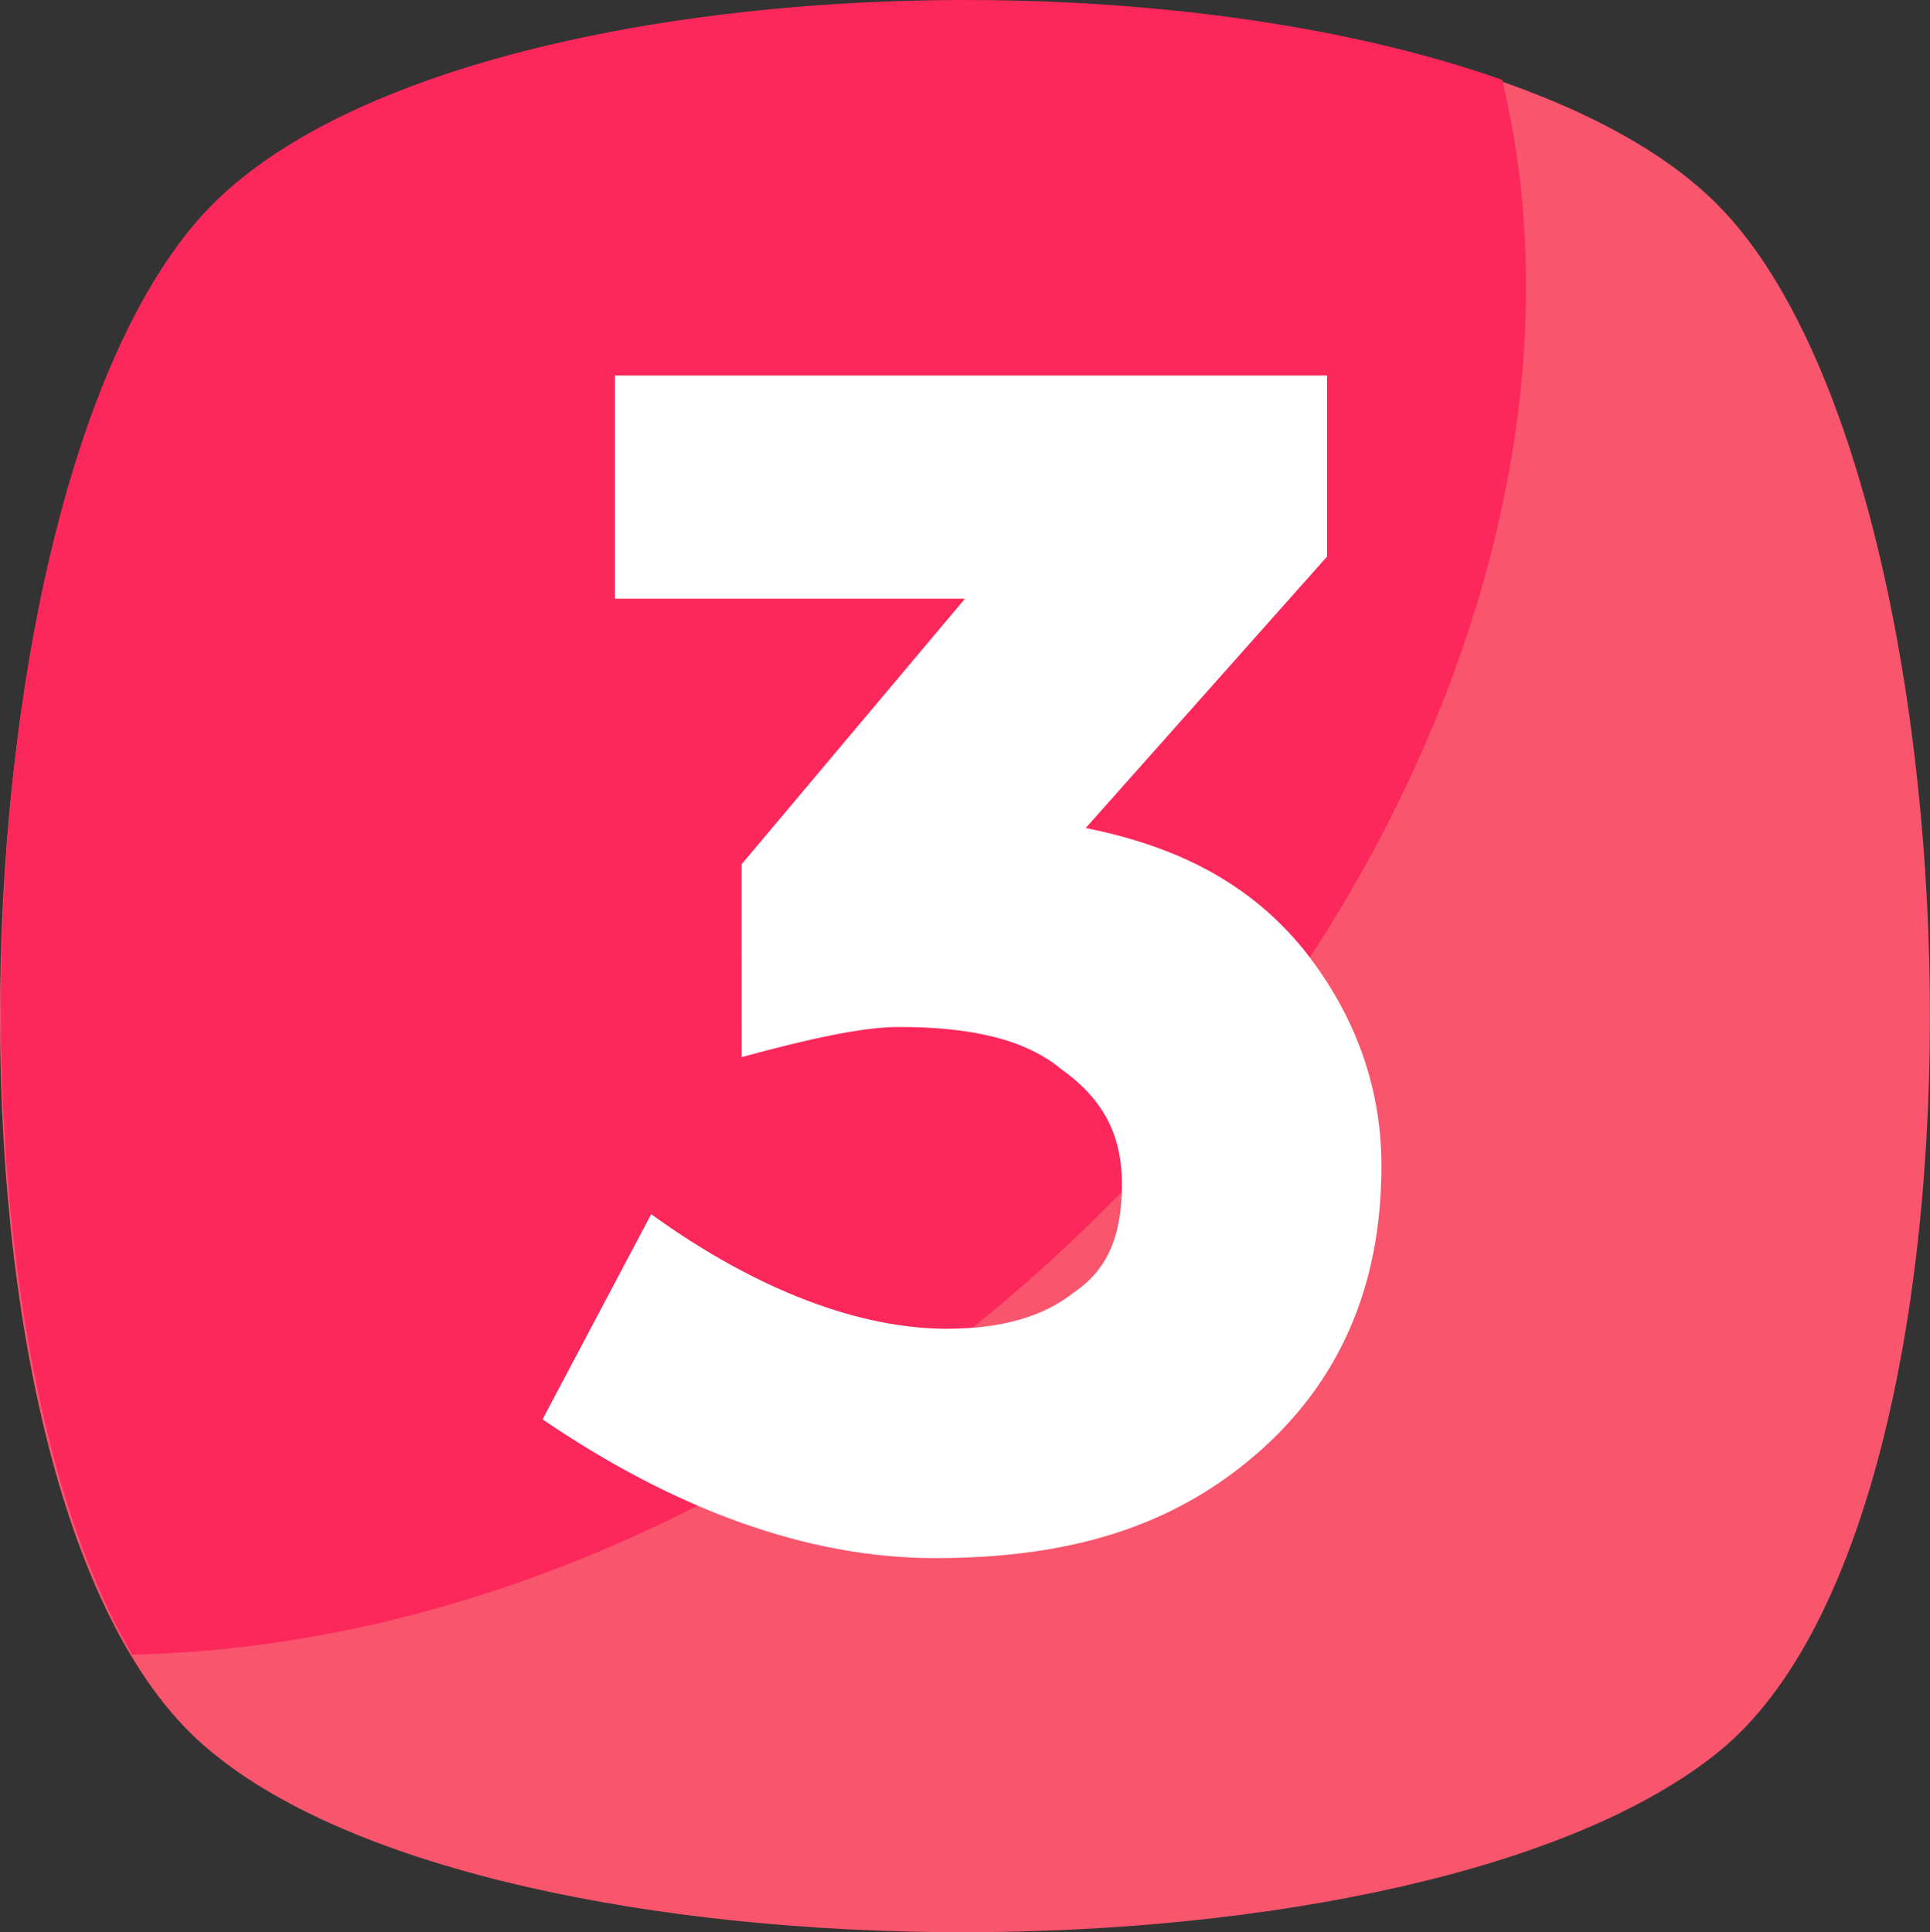
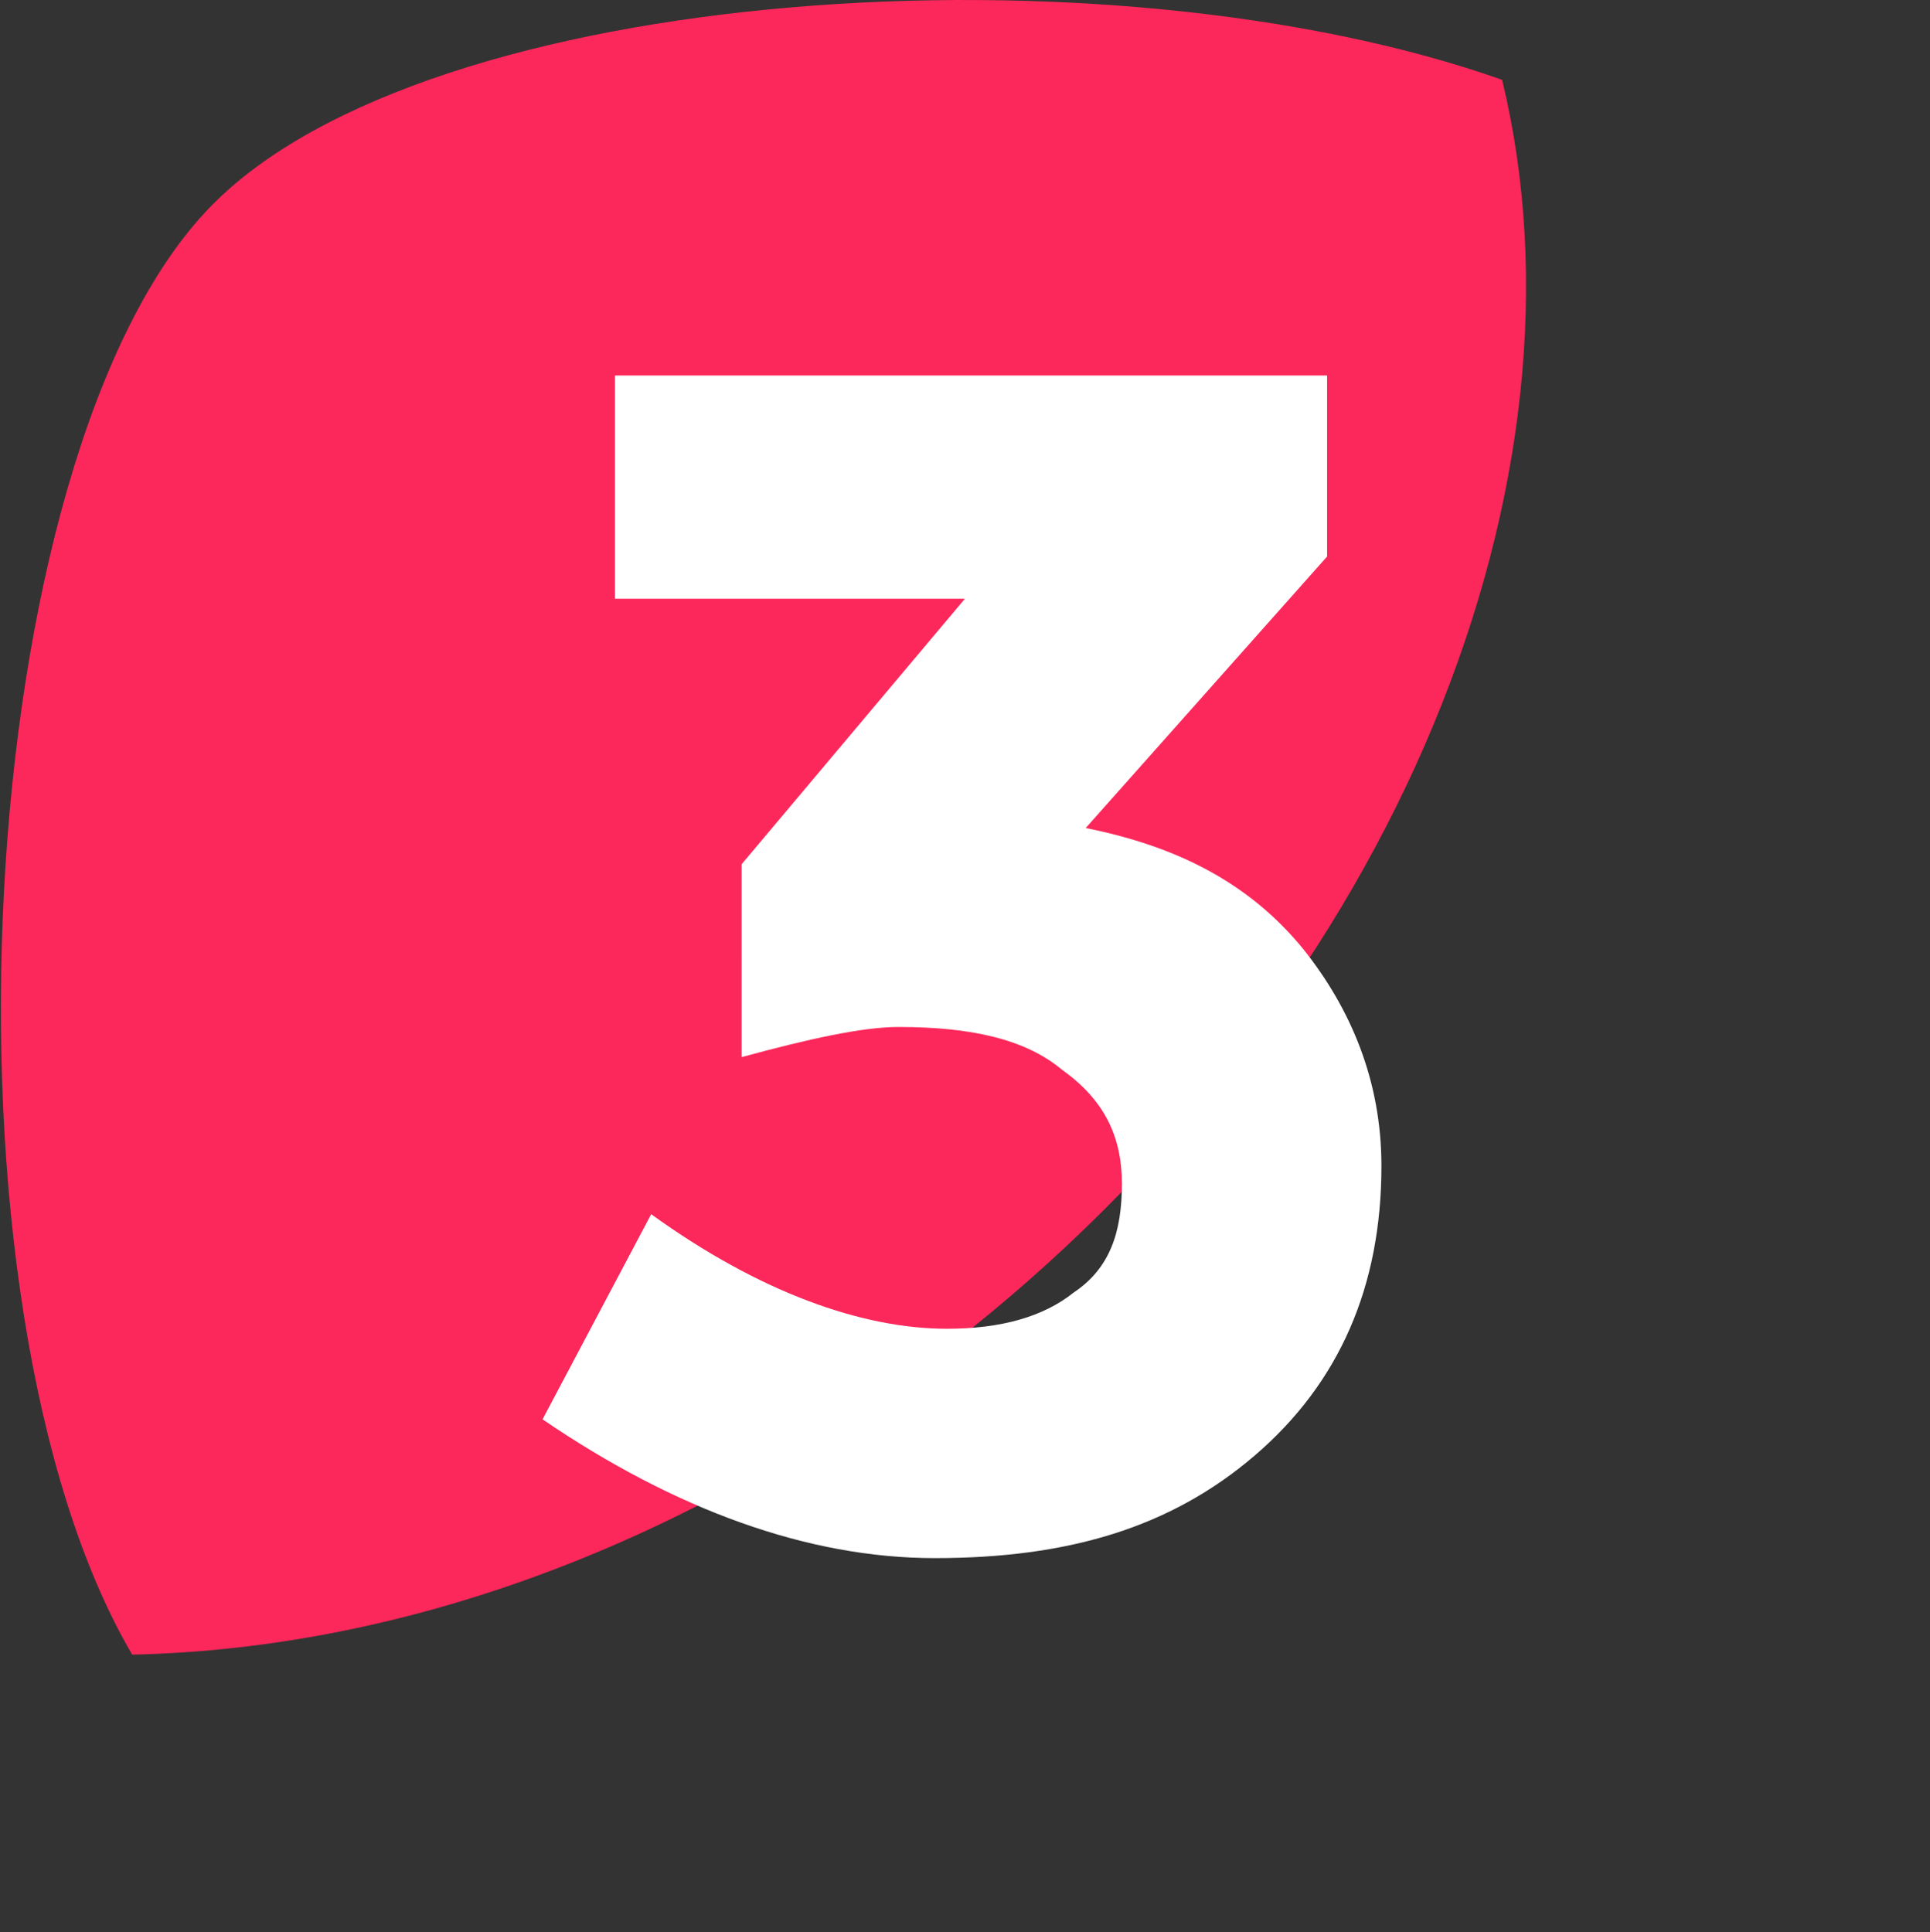
<svg xmlns="http://www.w3.org/2000/svg" id="Capa_1" data-name="Capa 1" viewBox="0 0 454.83 455.43">
  <rect x="0" y="0" width="454.83" height="455.43" fill="#333333" stroke="none" />
  <defs>
    <style>.cls-1{fill:#f9556d;}.cls-2{fill:#fc275a;}.cls-3{fill:#fff;}</style>
  </defs>
  <title>icon-three</title>
-   <path class="cls-1" d="M405.49,412.76c-69.69,56.89-287.29,56.89-355.55,0-69.69-56.88-62.58-300.08,0-364.08s293-64,355.55,0S475.18,355.88,405.49,412.76Z" transform="translate(-0.3 0)" />
  <path class="cls-2" d="M229.14,313.21C166.56,363,96.87,388.59,31.45,390-16.91,307.52-6.95,107,49.94,48.68,101.14-3.95,261.85-13.9,354.29,18.81,377.05,112.68,330.12,232.14,229.14,313.21Z" transform="translate(-0.3 0)" />
  <path class="cls-3" d="M145.23,141.12V88.5H313.05v42.67l-56.89,64c21.33,4.26,38.4,12.8,51.2,28.44,11.38,14.22,18.49,31.29,18.49,51.2q0,42.66-29.87,68.27c-19.91,17.06-44.09,24.17-75.38,24.17-29.86,0-61.15-11.37-92.44-32.71l25.6-48.35c25.6,18.49,49.78,27,69.69,27q19.2,0,29.87-8.53c8.53-5.69,11.37-14.23,11.37-25.6s-4.26-19.91-14.22-27c-8.53-7.11-21.33-10-38.4-10-8.53,0-21.33,2.84-37,7.11V203.7l52.63-62.58Z" transform="translate(-0.3 0)" />
</svg>